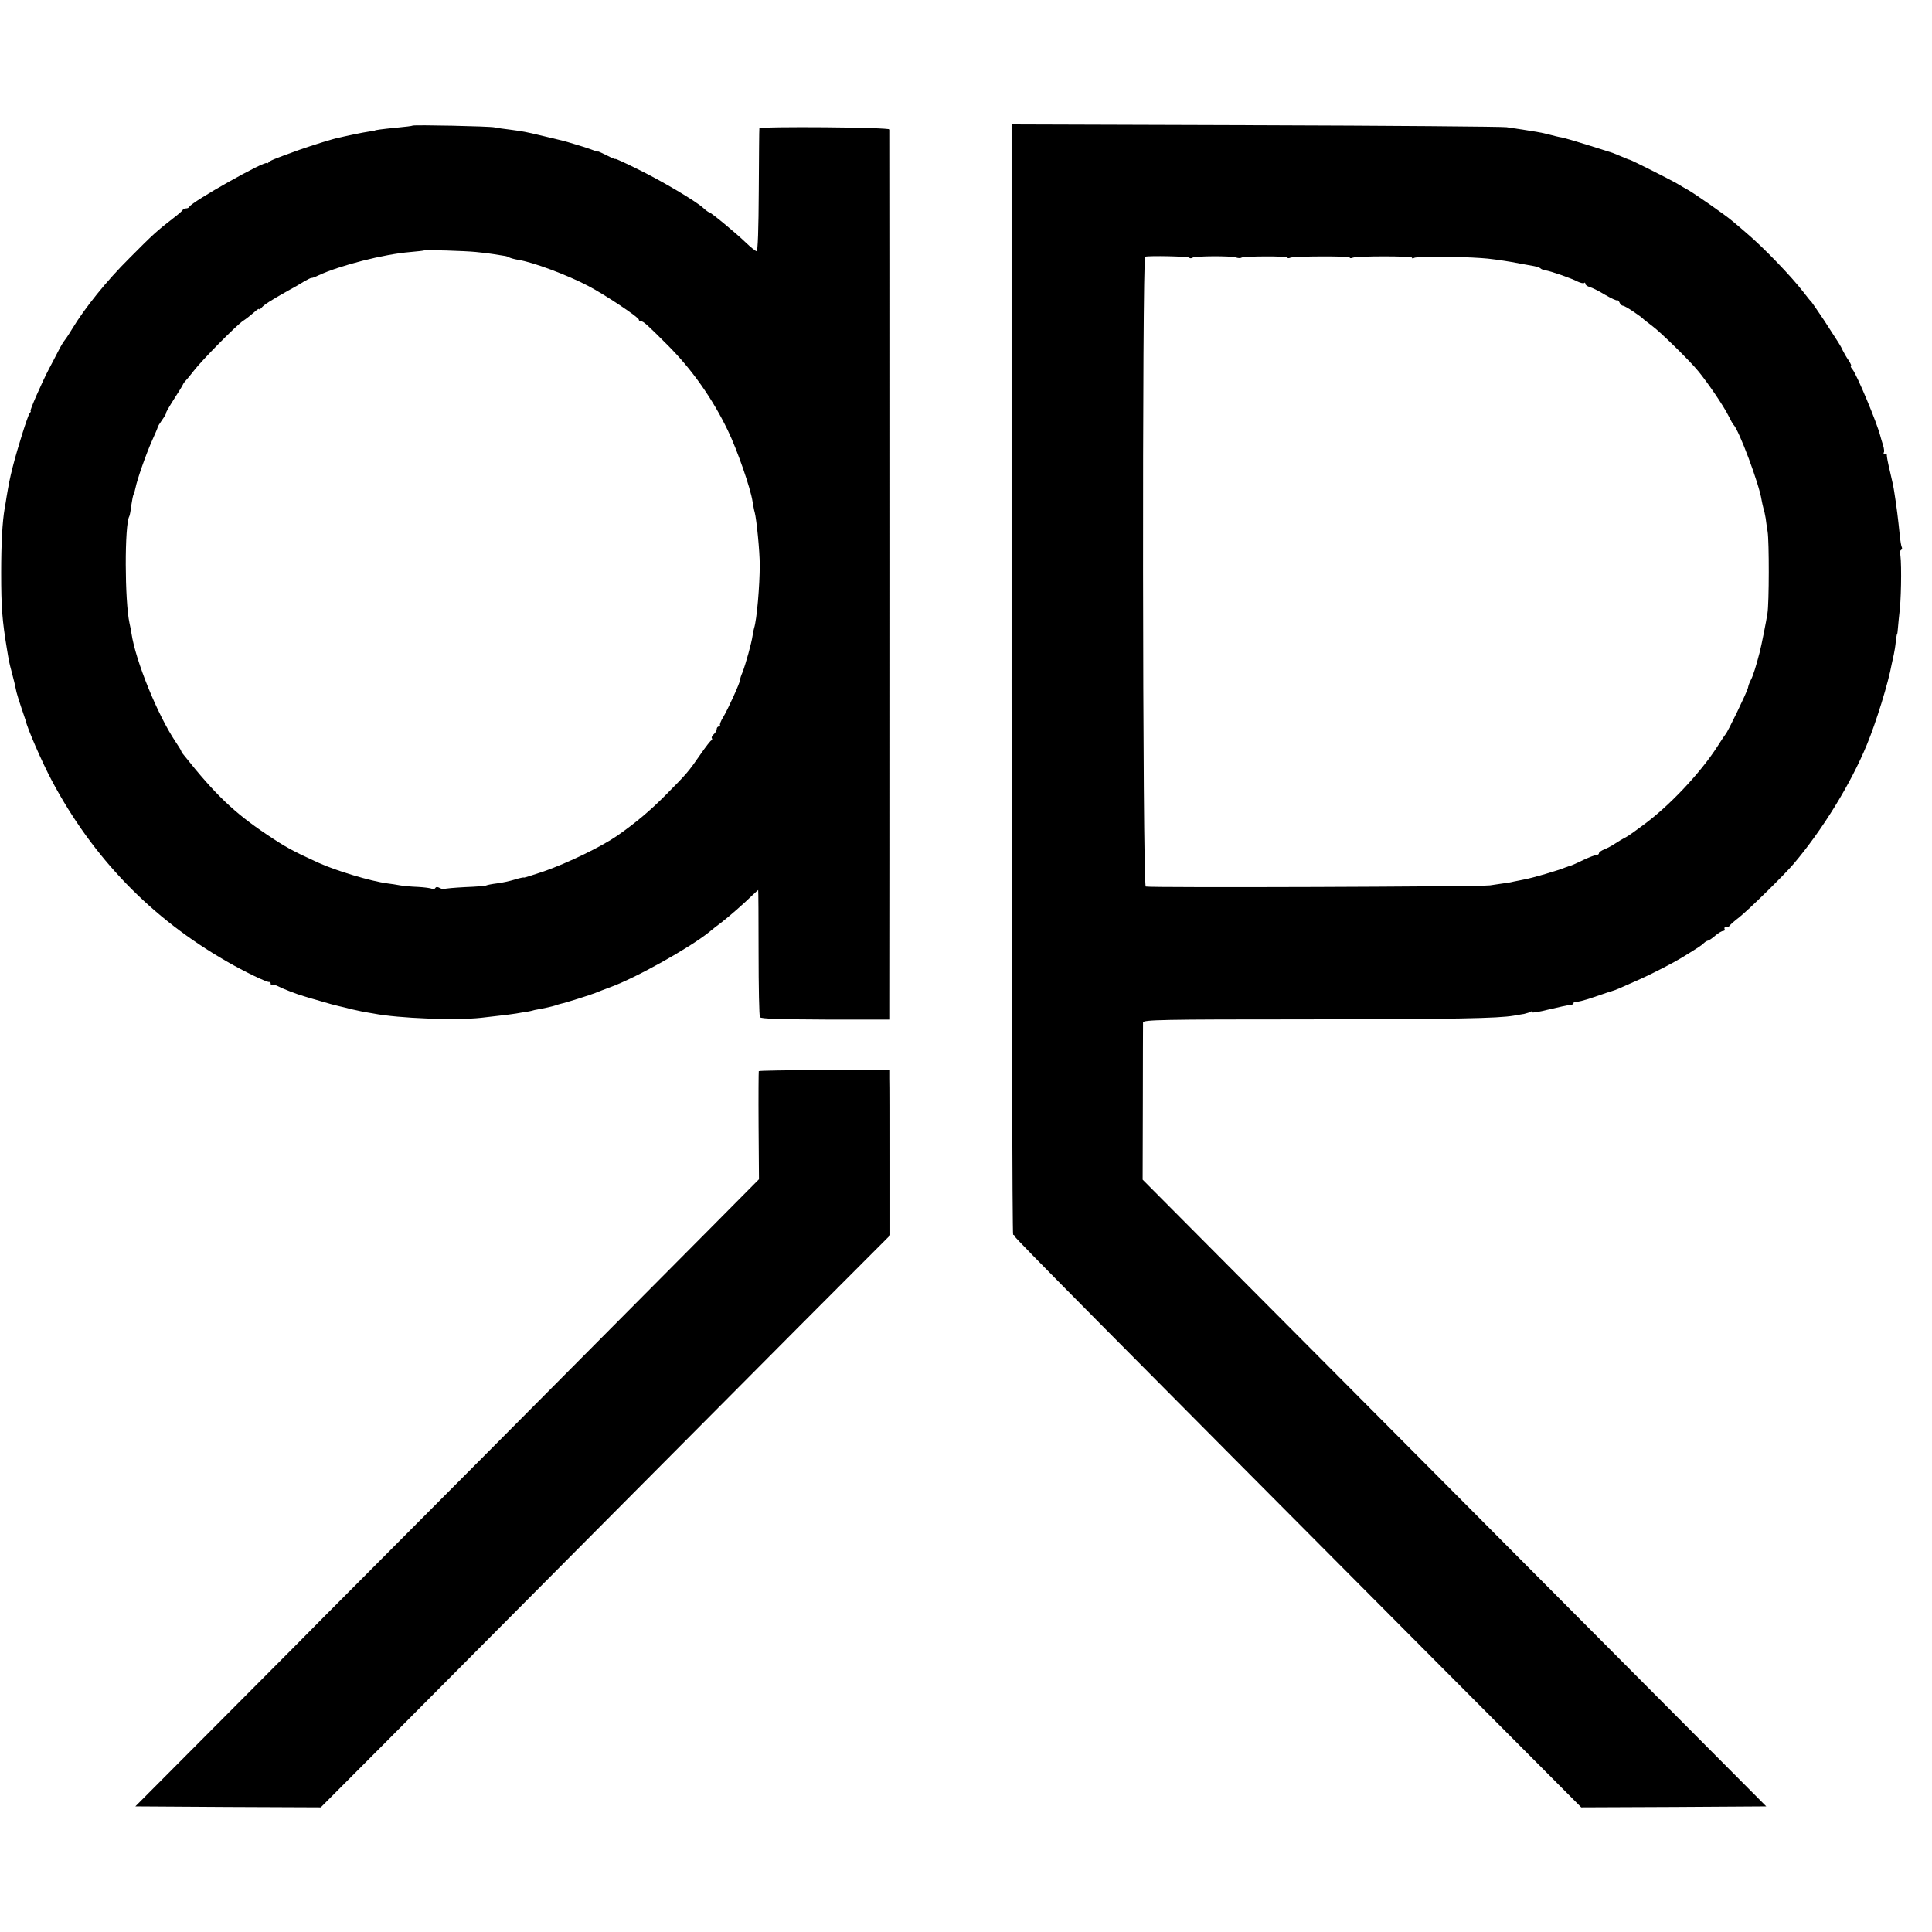
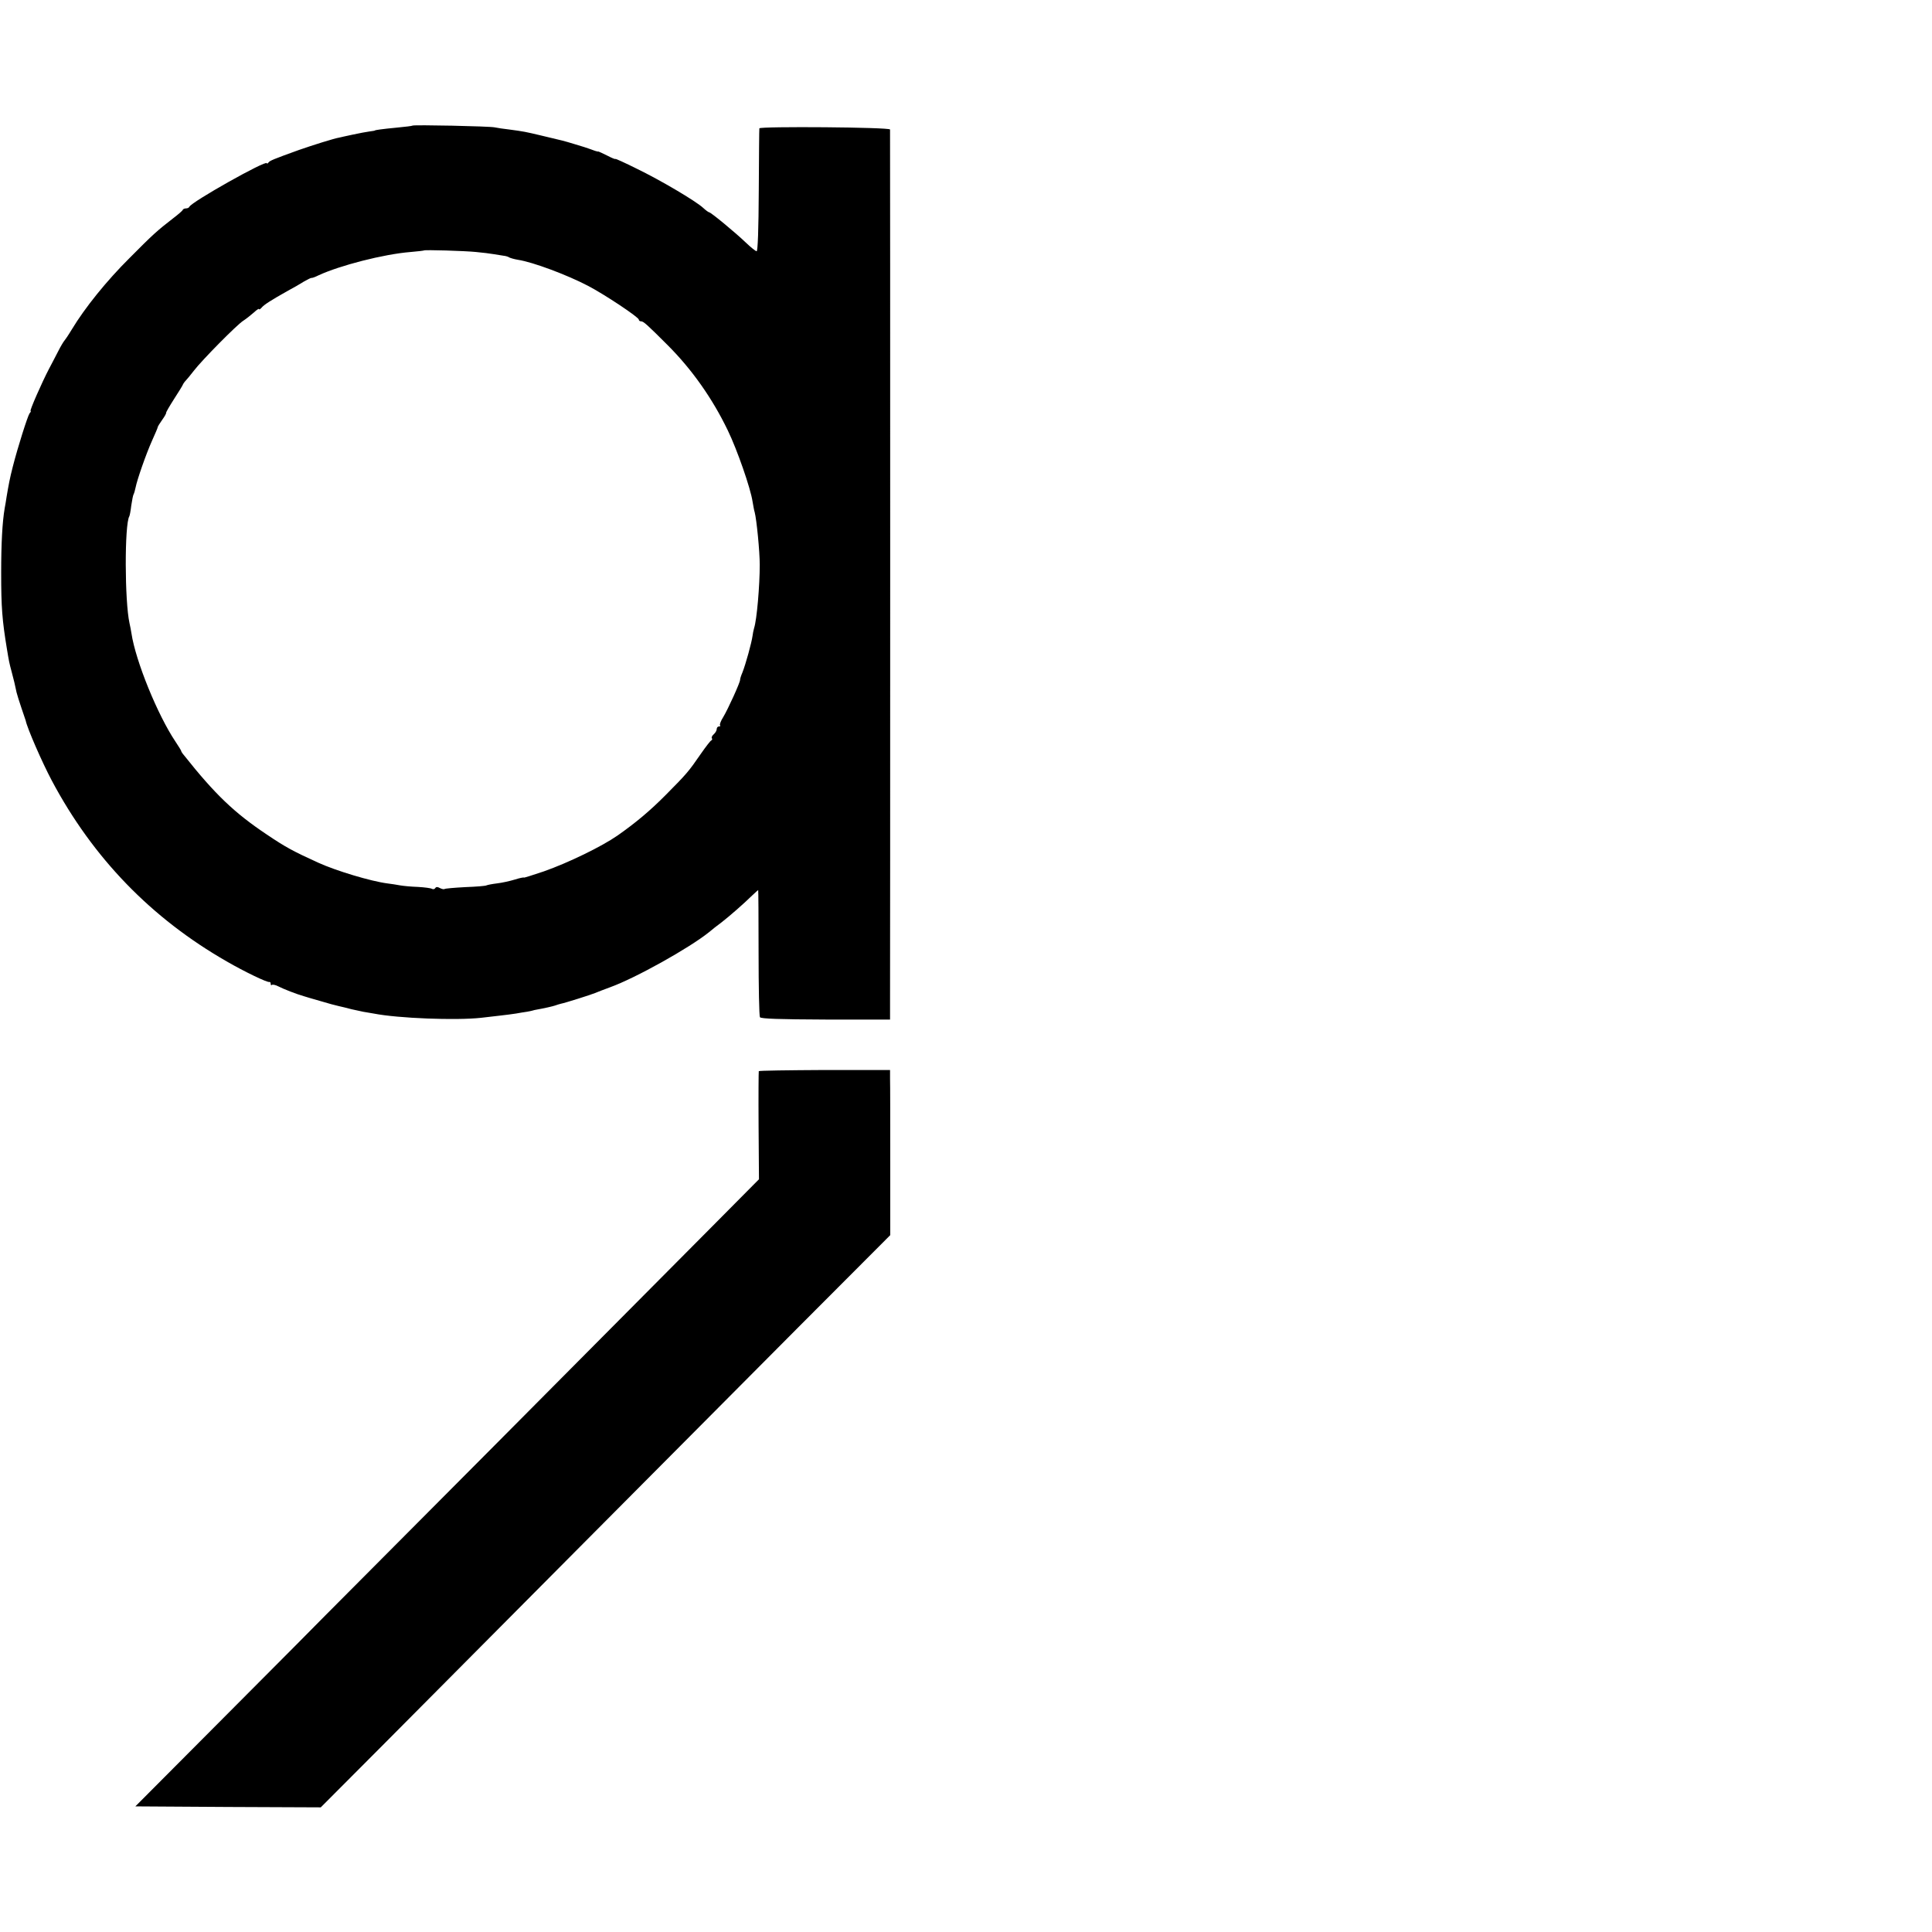
<svg xmlns="http://www.w3.org/2000/svg" version="1.0" width="992pt" height="992pt" viewBox="0 0 992 992" preserveAspectRatio="xMidYMid meet">
  <g transform="translate(0,992) scale(0.1,-0.1)" fill="#000000" stroke="none">
    <path d="M2118 9275 c-2 -2 -37 -6 -78 -10 -83 -8 -115 -13 -115 -15 0 -1 -12 -3 -28 -5 -15 -2 -53 -9 -85 -16 -31 -7 -62 -13 -68 -15 -30 -5 -137 -39 -209 -64 -133 -48 -150 -55 -157 -65 -4 -5 -8 -7 -8 -3 0 19 -388 -199 -398 -224 -2 -5 -10 -8 -17 -8 -7 0 -15 -3 -17 -8 -1 -4 -23 -23 -48 -42 -84 -65 -105 -84 -225 -205 -117 -116 -229 -255 -296 -366 -18 -30 -36 -56 -39 -59 -3 -3 -18 -27 -32 -55 -14 -27 -35 -68 -47 -90 -37 -71 -100 -215 -94 -215 3 0 1 -6 -5 -12 -10 -14 -61 -175 -86 -273 -16 -62 -22 -96 -32 -155 -3 -19 -7 -46 -10 -60 -12 -70 -18 -181 -18 -330 0 -178 5 -244 30 -395 10 -60 11 -67 24 -115 12 -44 16 -63 25 -105 3 -12 14 -48 25 -80 11 -33 21 -62 22 -65 7 -37 83 -212 134 -308 211 -397 511 -707 899 -929 88 -51 208 -109 218 -105 4 1 7 -3 7 -10 0 -6 3 -9 6 -5 4 3 19 0 34 -8 25 -13 94 -40 130 -50 8 -3 47 -14 85 -25 39 -12 81 -23 95 -26 14 -3 43 -10 65 -16 22 -5 49 -11 60 -13 11 -2 35 -6 53 -9 127 -25 424 -36 552 -22 25 3 68 8 95 11 28 3 66 8 85 11 19 3 44 8 55 9 11 2 22 4 25 5 3 1 10 3 15 4 56 10 93 19 105 23 8 3 21 7 29 9 22 4 154 46 176 55 11 5 46 18 78 30 130 47 406 201 508 283 14 12 43 35 65 51 41 32 111 93 157 138 16 15 29 27 30 27 1 0 2 -144 2 -321 0 -176 3 -326 7 -332 5 -8 101 -11 337 -12 l331 0 0 75 c1 97 1 4482 0 4495 0 12 -669 17 -671 6 -1 -3 -2 -147 -3 -319 -1 -200 -5 -312 -11 -312 -5 0 -30 20 -55 44 -52 50 -180 156 -189 156 -3 0 -17 10 -31 23 -38 35 -219 142 -341 201 -60 30 -109 52 -109 50 0 -3 -19 5 -42 17 -24 12 -44 21 -45 21 -3 -2 -24 5 -50 15 -21 7 -16 6 -73 23 -63 19 -49 15 -175 45 -76 18 -85 20 -160 30 -27 3 -61 8 -75 11 -26 6 -417 14 -422 9z m327 -649 c33 -3 74 -8 90 -11 17 -3 39 -6 50 -8 11 -1 25 -5 30 -9 6 -3 26 -9 45 -12 77 -12 251 -77 360 -134 86 -45 260 -161 260 -173 0 -5 5 -9 12 -9 12 0 29 -15 136 -122 125 -125 230 -274 309 -438 48 -99 117 -297 127 -365 4 -22 8 -47 11 -55 10 -38 26 -202 26 -270 0 -107 -15 -283 -29 -325 -3 -11 -7 -29 -8 -40 -5 -36 -35 -145 -52 -188 -7 -16 -12 -32 -12 -38 0 -14 -62 -150 -86 -190 -13 -20 -20 -40 -17 -43 4 -3 1 -6 -5 -6 -7 0 -12 -6 -12 -14 0 -7 -7 -19 -15 -26 -8 -7 -13 -16 -10 -20 3 -5 2 -10 -3 -12 -4 -1 -28 -32 -53 -68 -64 -93 -74 -104 -179 -210 -81 -82 -155 -144 -249 -210 -82 -57 -253 -140 -378 -184 -57 -19 -103 -34 -103 -32 0 2 -21 -2 -46 -10 -26 -8 -67 -17 -93 -20 -25 -3 -49 -8 -53 -10 -4 -3 -53 -7 -109 -9 -56 -3 -104 -7 -107 -10 -3 -2 -13 0 -23 5 -12 7 -20 7 -24 0 -4 -6 -11 -7 -17 -4 -6 4 -38 8 -72 10 -34 1 -75 5 -92 8 -17 3 -46 8 -65 10 -85 11 -264 65 -354 106 -132 60 -170 81 -265 145 -166 111 -265 205 -426 408 -8 9 -14 19 -14 22 0 2 -13 23 -29 47 -92 137 -205 415 -226 556 -2 15 -7 38 -10 52 -25 113 -26 507 -1 549 2 3 7 28 10 55 4 27 9 53 12 58 3 5 7 20 10 34 8 41 54 173 85 242 16 35 29 66 29 69 0 3 10 19 22 36 13 18 22 34 21 37 -1 3 17 34 40 70 23 36 44 69 46 75 2 5 9 15 15 21 6 6 24 28 41 50 42 55 223 238 254 257 14 9 38 28 54 42 15 14 27 22 27 18 0 -4 6 -1 13 7 12 15 48 38 137 88 25 13 61 34 80 46 19 11 37 20 40 19 3 -1 19 5 35 13 110 51 335 109 473 120 37 3 68 7 69 8 4 4 208 -2 268 -8z" />
-     <path d="M5194 6430 c0 -1567 4 -2850 8 -2850 4 0 8 -4 8 -8 0 -8 473 -485 2157 -2177 l752 -755 475 2 475 3 -1040 1045 c-572 575 -1292 1299 -1601 1609 l-561 564 1 396 c0 218 1 403 1 411 1 14 93 16 844 16 763 1 977 5 1060 19 15 3 38 7 52 9 13 3 30 8 36 12 7 4 9 3 6 -3 -3 -5 35 1 86 14 51 12 100 23 110 23 9 0 17 5 17 11 0 5 4 8 9 5 5 -3 48 8 97 25 49 17 94 32 99 33 11 3 22 8 135 58 67 30 175 86 219 113 81 50 98 61 109 72 7 7 17 13 21 13 4 0 21 11 37 25 16 14 35 25 42 25 7 0 10 5 7 10 -3 6 0 10 9 10 8 0 16 3 18 8 2 4 23 23 48 42 45 35 234 220 280 275 147 173 293 411 375 610 47 113 111 319 128 415 3 14 8 36 11 50 3 14 8 43 10 65 3 22 5 40 7 40 1 0 3 14 4 30 1 17 6 62 10 100 8 82 9 271 0 284 -3 5 -1 12 5 16 6 4 8 10 5 15 -3 4 -8 34 -11 66 -8 79 -16 145 -28 219 -2 17 -12 64 -22 105 -10 41 -17 78 -16 83 1 4 -3 7 -10 7 -6 0 -9 3 -6 6 4 3 2 20 -3 37 -6 18 -12 39 -14 47 -18 71 -121 316 -143 343 -8 9 -12 17 -8 17 4 0 -1 12 -11 28 -11 15 -24 38 -31 52 -13 28 -15 30 -96 155 -33 49 -62 92 -65 95 -4 3 -22 25 -41 50 -64 83 -205 229 -291 302 -24 21 -57 49 -74 63 -32 28 -197 143 -230 161 -11 6 -36 20 -55 32 -38 22 -237 122 -243 122 -3 0 -22 8 -43 17 -22 9 -41 17 -44 18 -3 1 -57 18 -120 38 -63 20 -126 38 -140 41 -14 2 -43 9 -65 15 -42 11 -59 14 -220 38 -22 3 -603 8 -1291 10 l-1250 4 0 -2851z m912 2167 c4 -4 11 -4 17 0 14 9 198 10 223 1 12 -4 24 -4 28 -1 8 8 236 9 236 1 0 -4 7 -5 16 -1 22 8 304 9 304 1 0 -4 7 -5 16 -1 24 9 304 9 304 0 0 -5 5 -5 11 -1 13 8 233 7 344 -1 39 -2 108 -12 155 -20 47 -9 99 -18 115 -21 17 -3 32 -9 35 -12 3 -4 14 -8 25 -10 27 -4 134 -41 166 -58 15 -7 29 -10 33 -7 3 4 6 2 6 -4 0 -6 10 -13 23 -17 12 -3 48 -21 79 -40 31 -18 59 -31 62 -28 3 2 8 -3 12 -12 3 -9 12 -16 18 -16 10 0 90 -53 106 -70 3 -3 23 -18 45 -35 42 -31 193 -179 235 -231 51 -62 131 -180 155 -229 11 -22 22 -42 25 -45 28 -25 133 -307 145 -387 2 -11 6 -30 9 -41 4 -11 9 -35 12 -53 2 -19 7 -50 10 -69 8 -50 8 -366 -1 -420 -6 -40 -30 -161 -40 -200 -18 -70 -34 -120 -44 -139 -7 -12 -14 -31 -16 -43 -4 -20 -105 -229 -115 -238 -3 -3 -21 -30 -40 -60 -88 -138 -250 -310 -385 -408 -6 -4 -26 -19 -45 -33 -19 -14 -42 -29 -50 -32 -8 -4 -28 -16 -45 -27 -16 -11 -42 -25 -57 -31 -16 -6 -28 -15 -28 -20 0 -5 -6 -9 -13 -9 -7 0 -38 -12 -68 -26 -30 -15 -58 -27 -64 -29 -5 -1 -17 -5 -25 -8 -41 -17 -167 -54 -215 -63 -11 -2 -33 -7 -50 -10 -16 -4 -39 -8 -50 -9 -11 -2 -45 -6 -75 -11 -54 -7 -1743 -13 -1767 -6 -17 5 -19 3228 -3 3234 18 6 220 2 226 -5z" />
    <path d="M3896 4420 c-1 -3 -2 -129 -1 -280 l2 -275 -243 -245 c-134 -135 -637 -641 -1118 -1125 -482 -484 -876 -880 -876 -880 0 -1 -217 -219 -482 -485 l-483 -485 476 -3 476 -2 334 335 c184 185 632 636 997 1003 365 367 872 877 1128 1134 l465 466 0 379 c0 208 0 398 -1 424 l0 45 -336 0 c-185 -1 -337 -3 -338 -6z" />
  </g>
</svg>